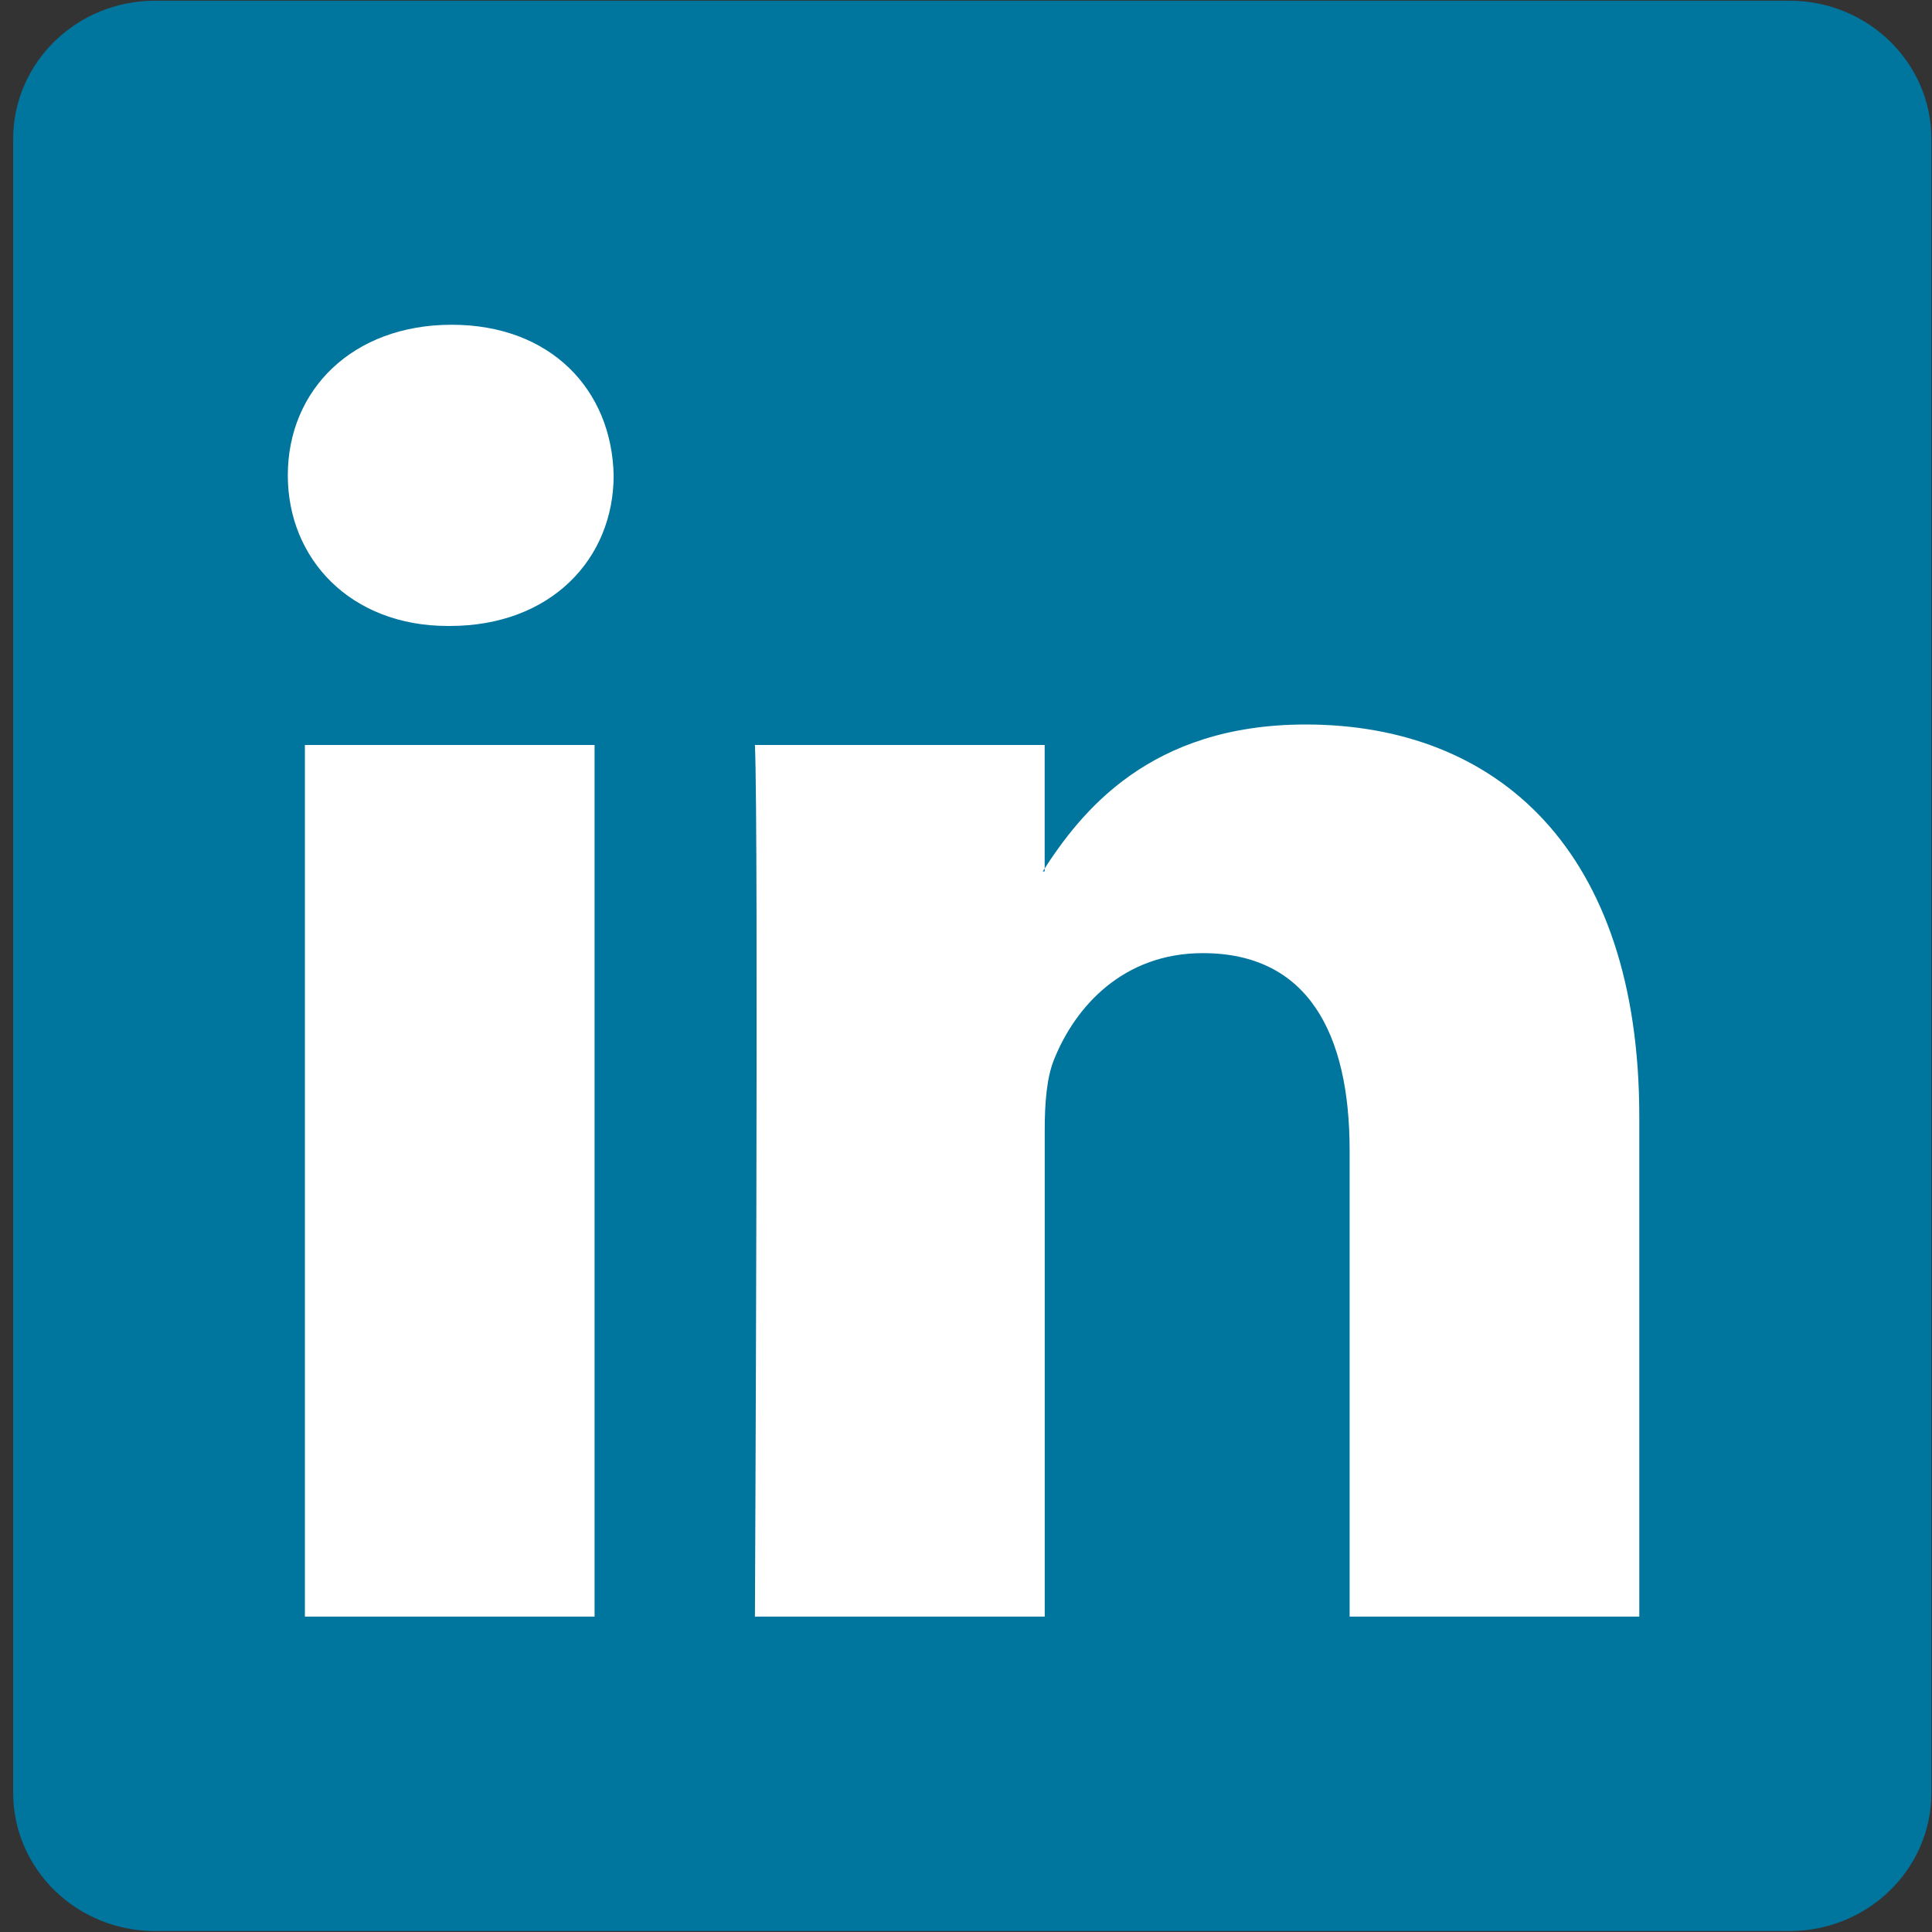
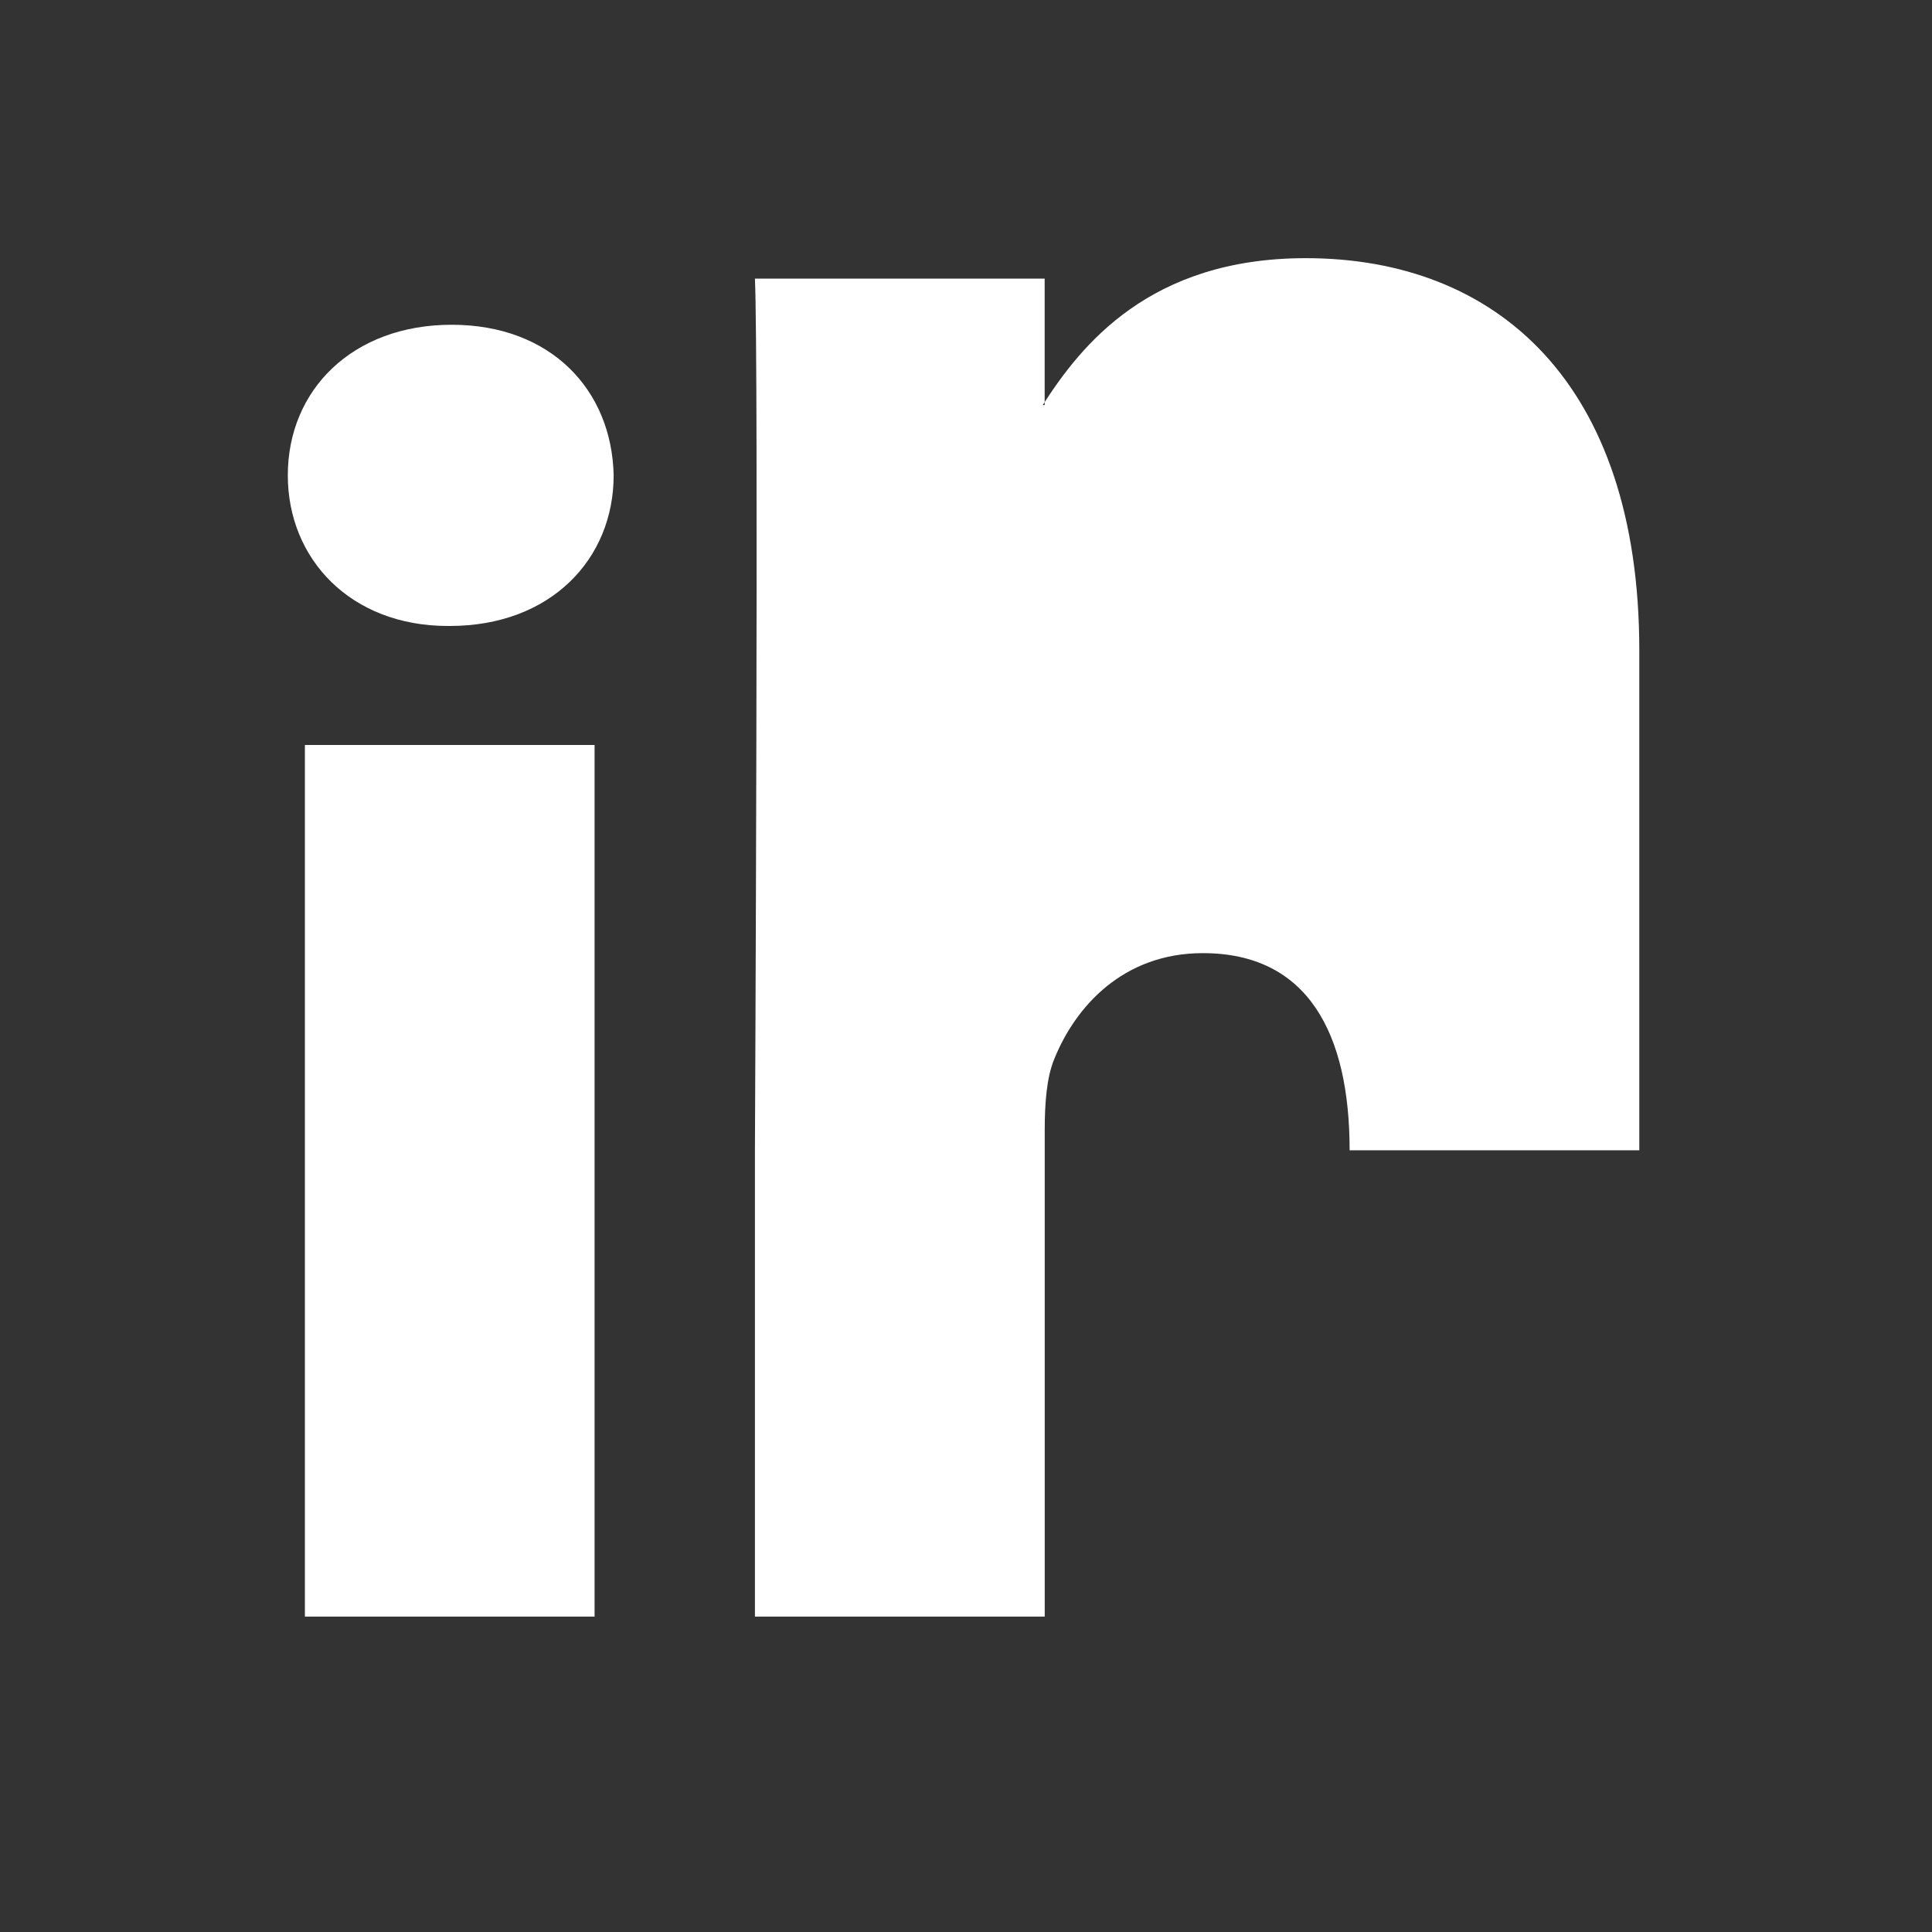
<svg xmlns="http://www.w3.org/2000/svg" width="32" height="32" viewBox="0 0 32 32">
  <rect x="0" y="0" width="32" height="32" fill="#333333" stroke="none" />
  <title>Group</title>
  <g fill="none" fill-rule="evenodd">
-     <path d="M.218 2.303C.218 1.037 1.27.012 2.566.012h27.075c1.297 0 2.349 1.025 2.349 2.29v27.392c0 1.265-1.052 2.29-2.349 2.29H2.566c-1.296 0-2.348-1.025-2.348-2.29V2.303" fill="#00759E" />
-     <path d="M7.45 10.368c1.673 0 2.714-1.109 2.714-2.495-.03-1.416-1.041-2.494-2.682-2.494-1.642 0-2.715 1.078-2.715 2.494 0 1.386 1.041 2.495 2.651 2.495h.032zm-2.4 16.408h4.798V12.339H5.05v14.437zM12.504 26.776h4.8v-8.062c0-.432.03-.863.157-1.171.347-.863 1.136-1.756 2.462-1.756 1.737 0 2.431 1.325 2.431 3.265v7.724h4.798v-8.279c0-4.434-2.367-6.497-5.525-6.497-2.588 0-3.724 1.447-4.356 2.433h.032v-2.094h-4.799c.063 1.354 0 14.437 0 14.437" fill="#FFF" />
+     <path d="M7.45 10.368c1.673 0 2.714-1.109 2.714-2.495-.03-1.416-1.041-2.494-2.682-2.494-1.642 0-2.715 1.078-2.715 2.494 0 1.386 1.041 2.495 2.651 2.495h.032zm-2.4 16.408h4.798V12.339H5.05v14.437zM12.504 26.776h4.8v-8.062c0-.432.03-.863.157-1.171.347-.863 1.136-1.756 2.462-1.756 1.737 0 2.431 1.325 2.431 3.265h4.798v-8.279c0-4.434-2.367-6.497-5.525-6.497-2.588 0-3.724 1.447-4.356 2.433h.032v-2.094h-4.799c.063 1.354 0 14.437 0 14.437" fill="#FFF" />
  </g>
</svg>